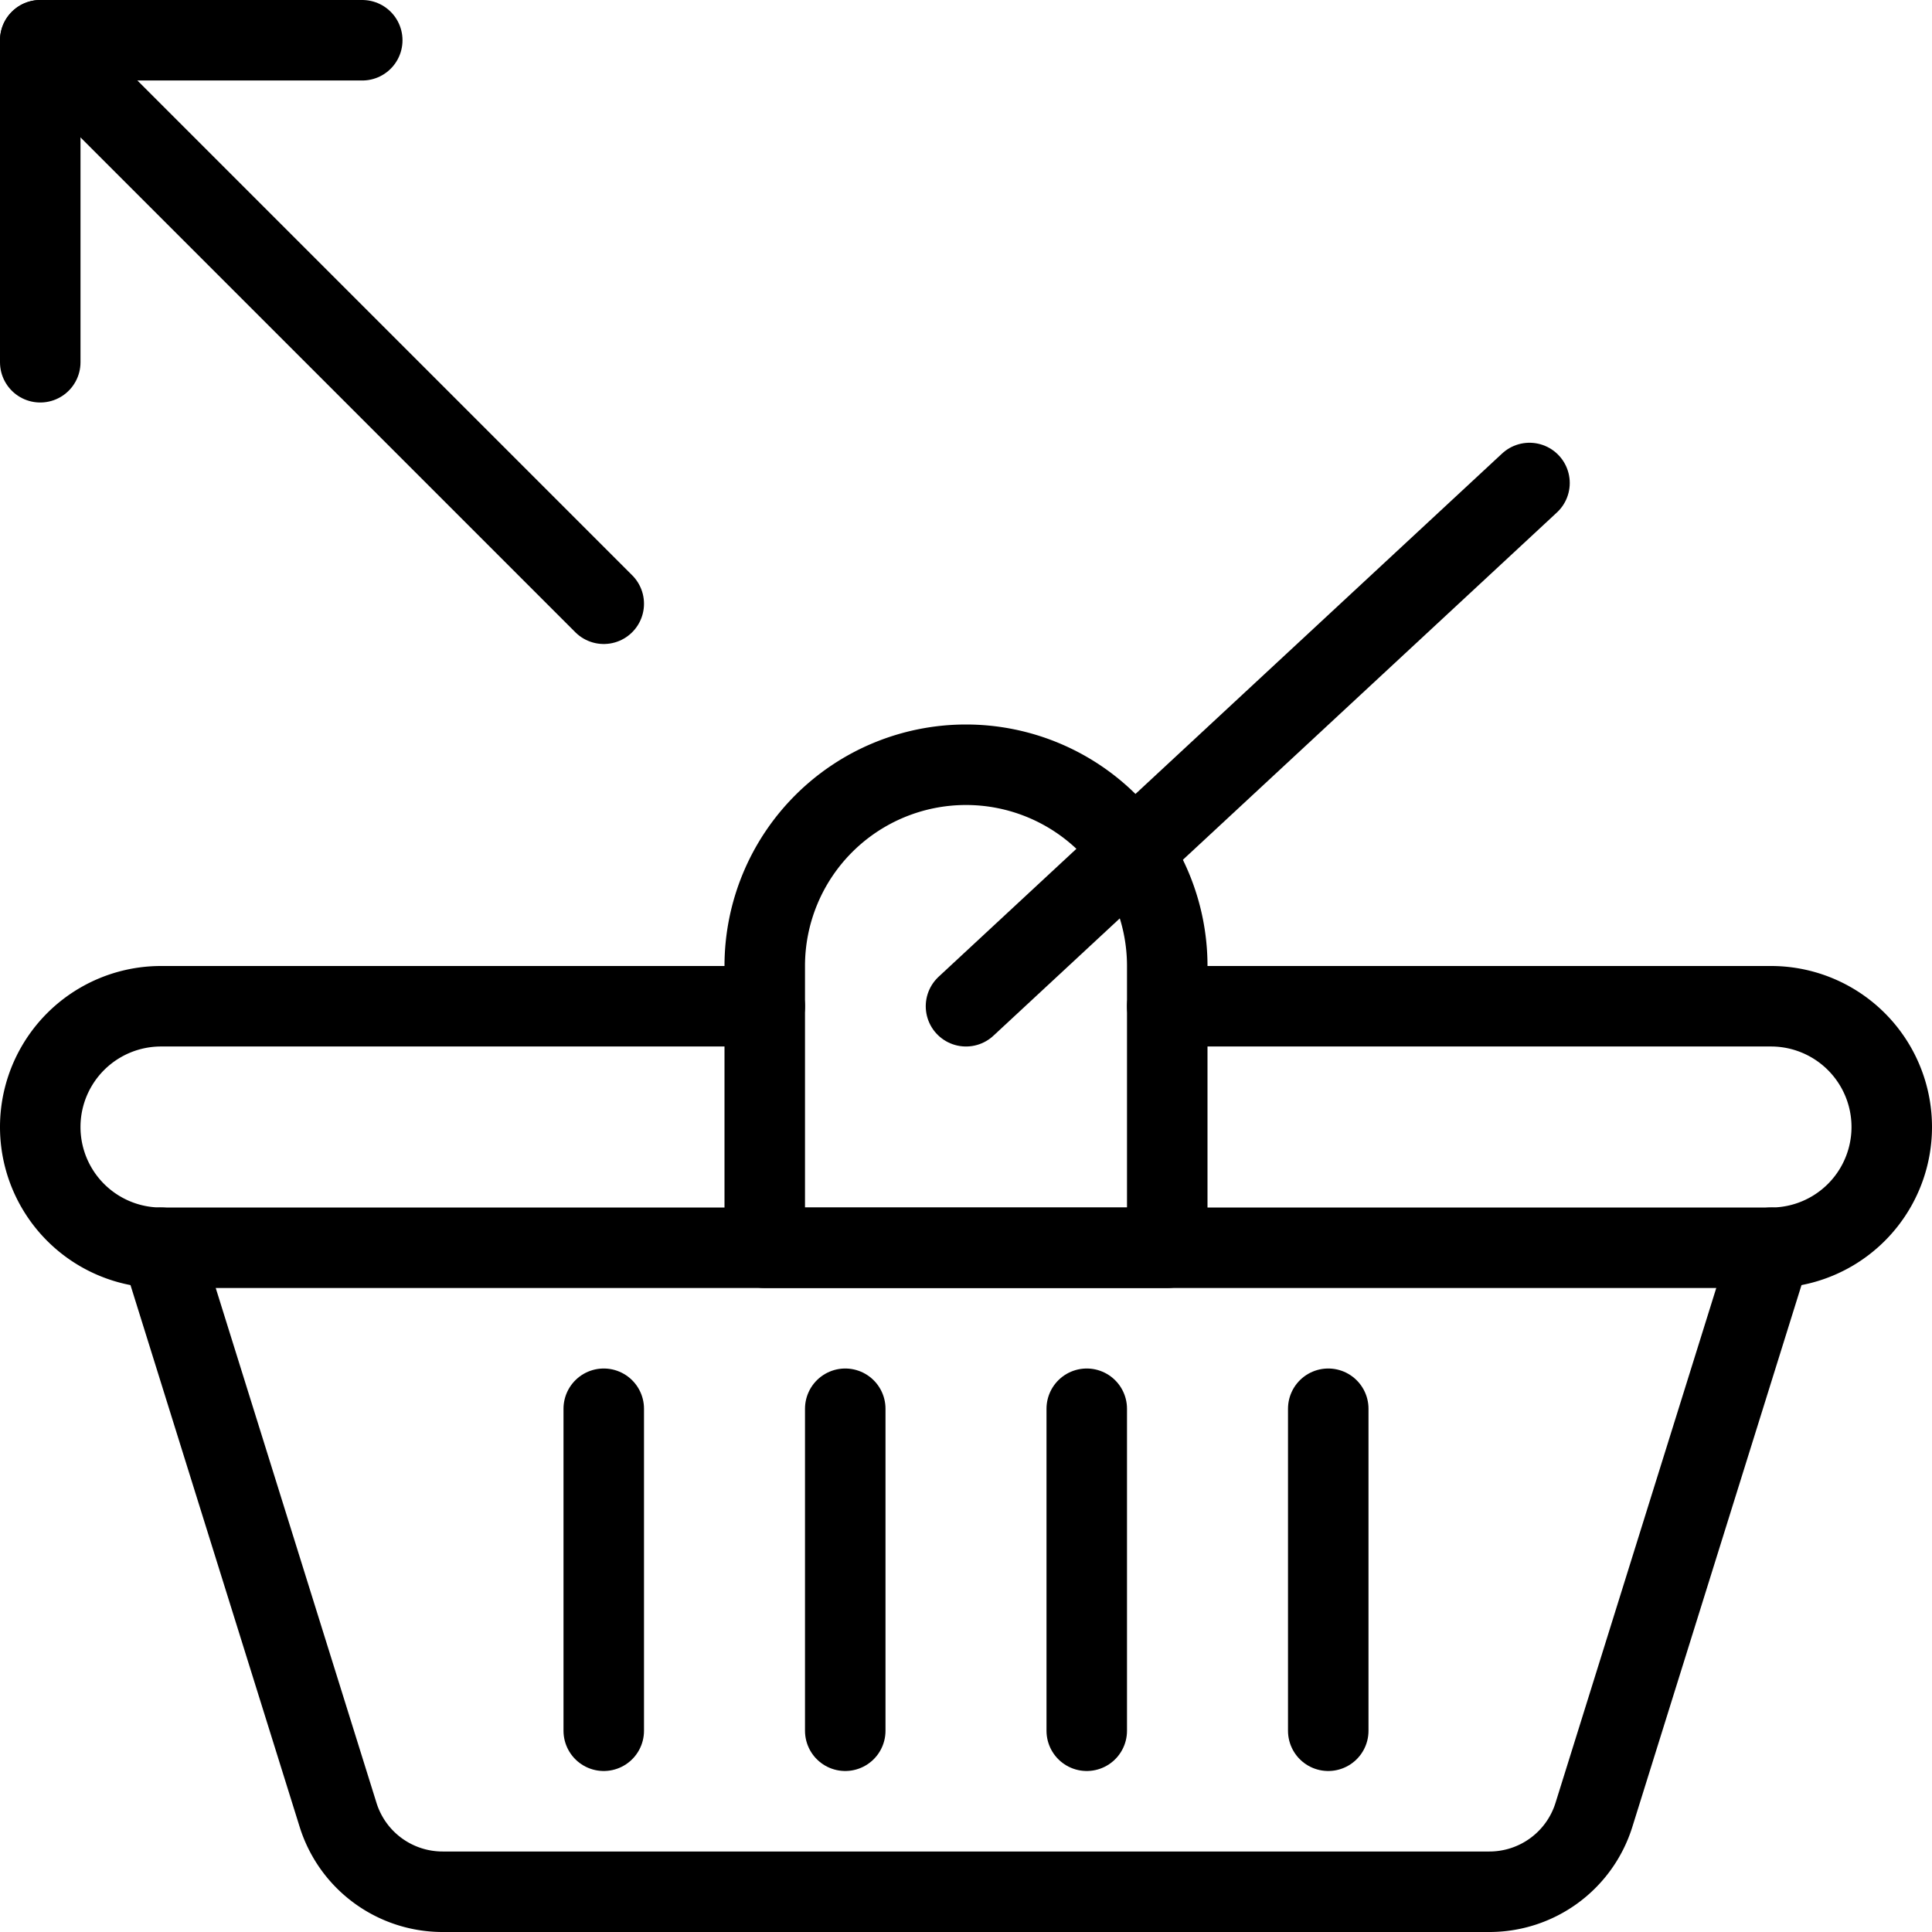
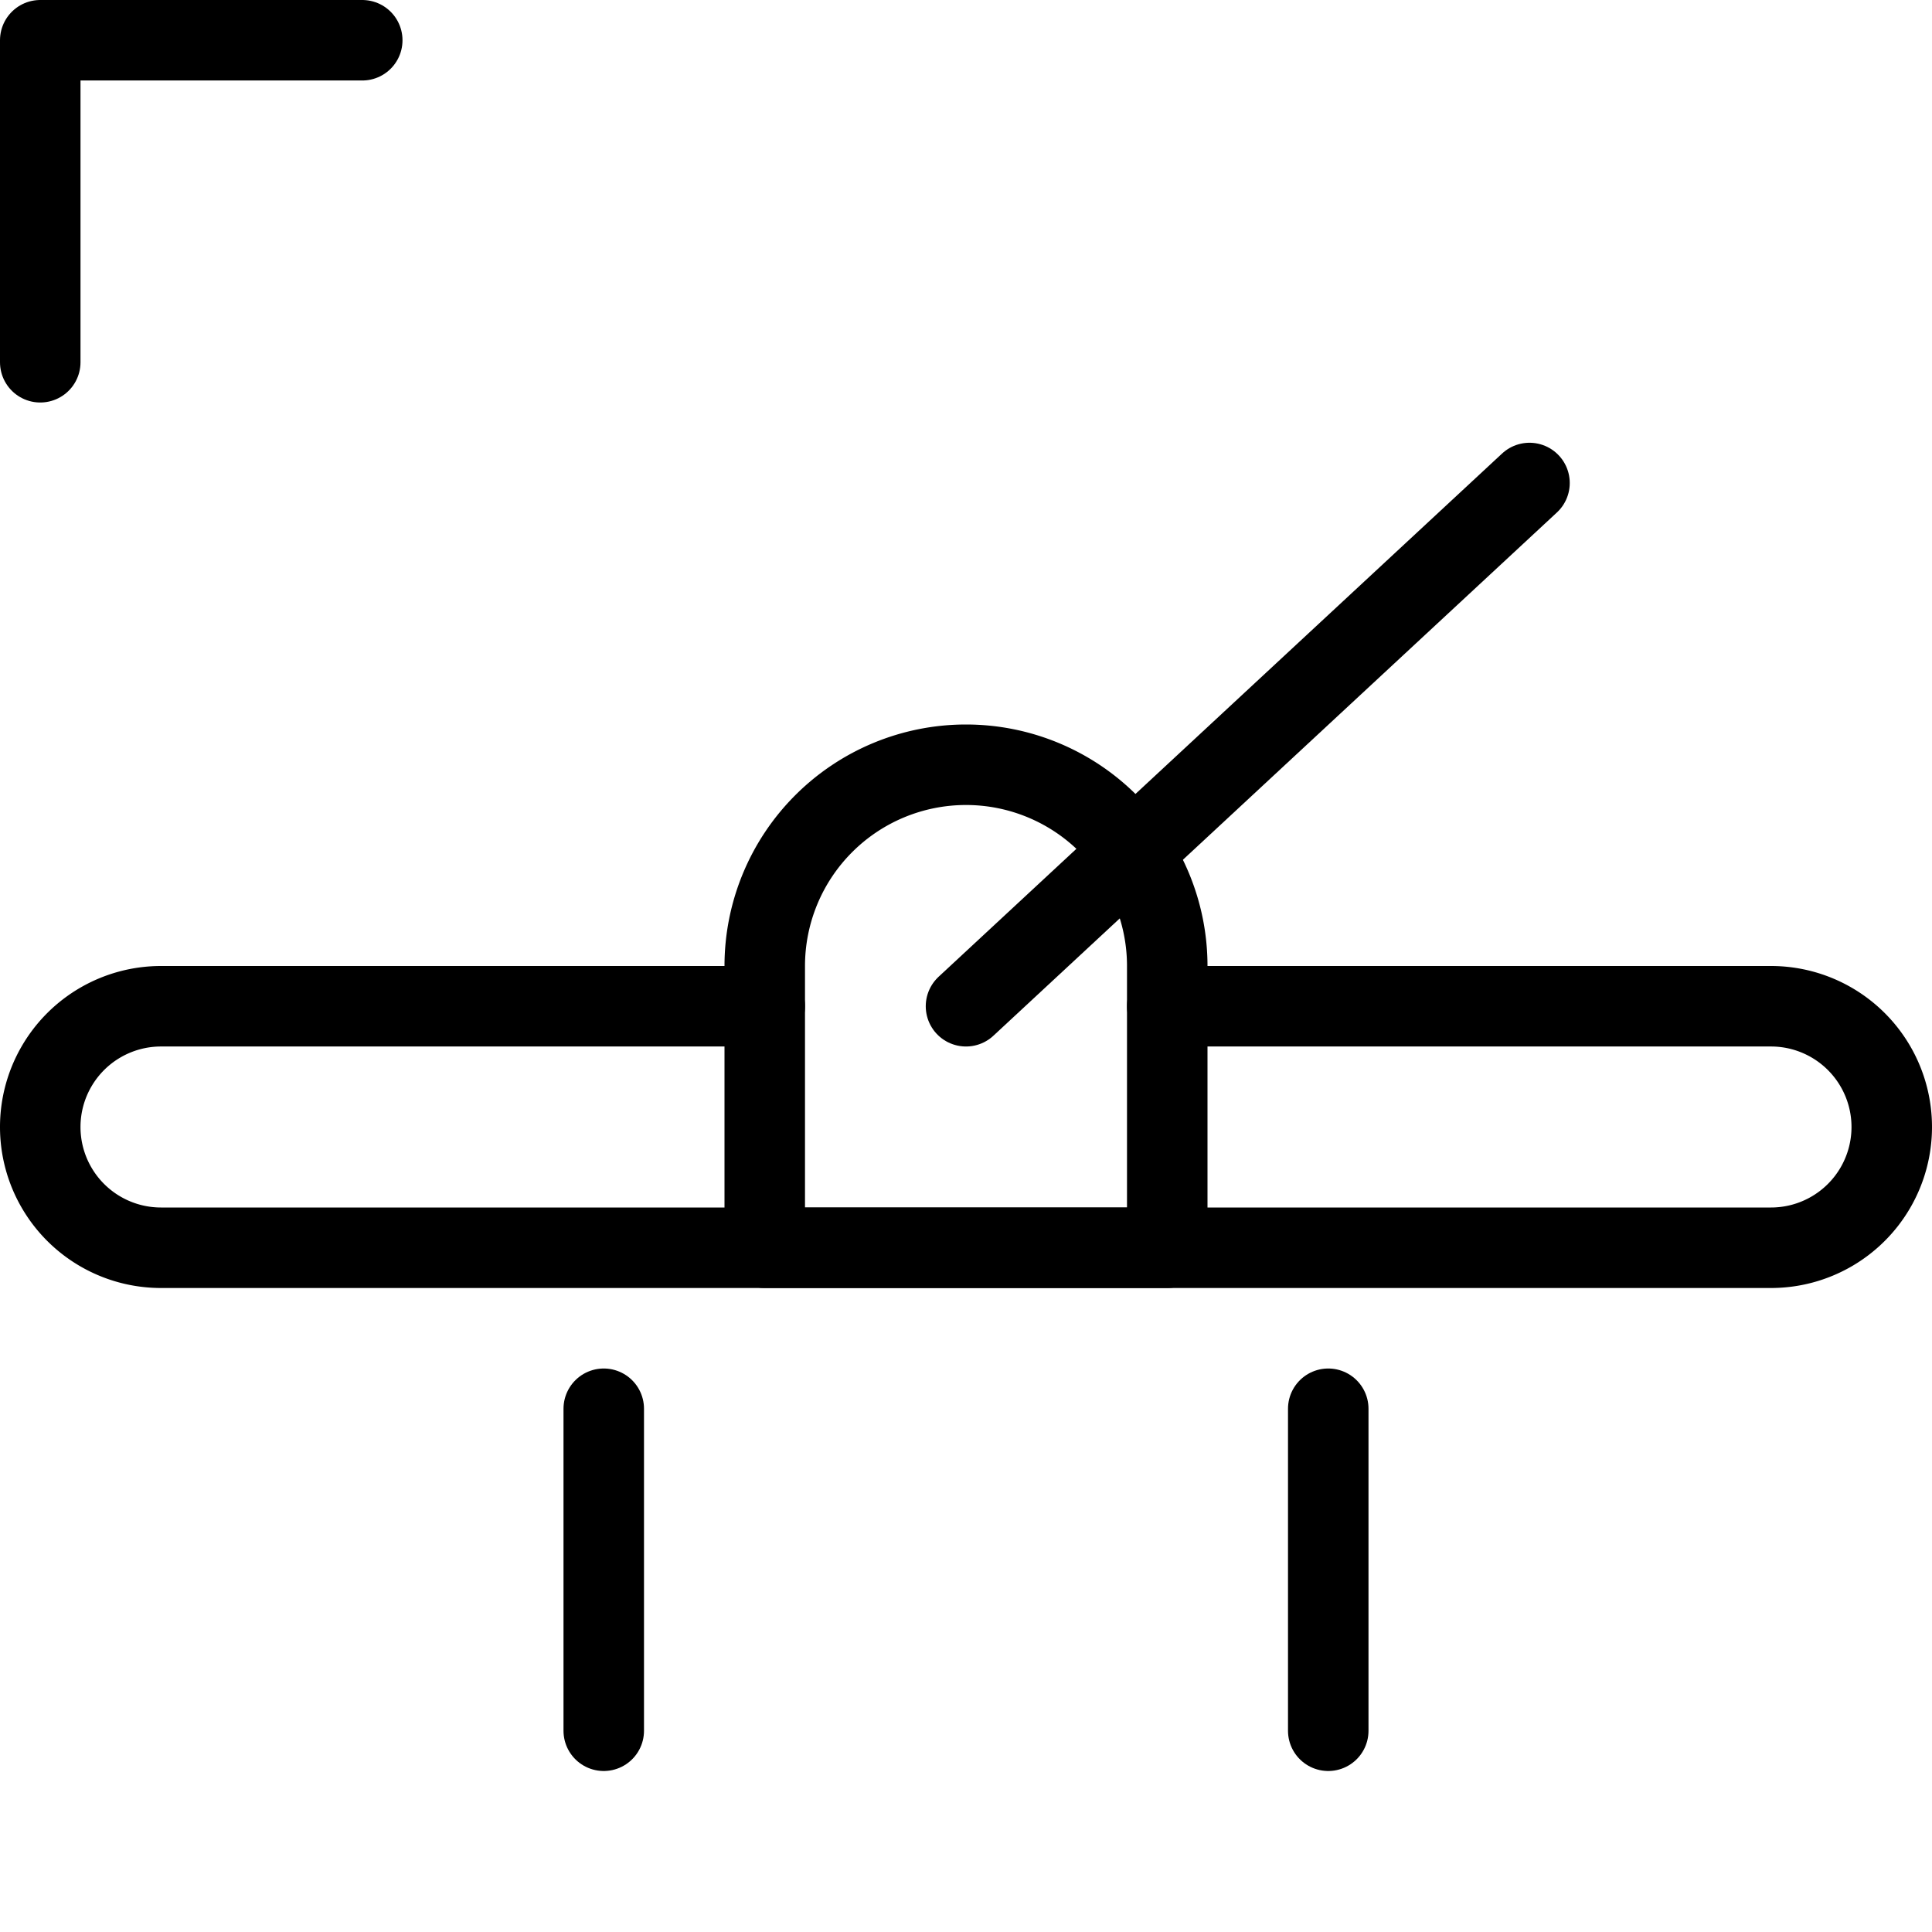
<svg xmlns="http://www.w3.org/2000/svg" viewBox="0 0 24 24">
  <g transform="matrix(1,0,0,1,0,0)">
    <path d="M14.5,12a2.5,2.5,0,0,0-5,0v3.5h5Z" fill="none" stroke="#000000" stroke-linecap="round" stroke-linejoin="round" />
    <path d="M12 12.5L19 6" fill="none" stroke="#000000" stroke-linecap="round" stroke-linejoin="round" />
    <path d="M14.5,12.5H22a1.5,1.5,0,0,1,0,3H2a1.5,1.5,0,0,1,0-3H9.5" fill="none" stroke="#000000" stroke-linecap="round" stroke-linejoin="round" />
-     <path d="M22,15.5l-2.2,7.046a1.36,1.36,0,0,1-1.3.954H5.5a1.36,1.36,0,0,1-1.3-.954L2,15.5" fill="none" stroke="#000000" stroke-linecap="round" stroke-linejoin="round" />
-     <path d="M10.5 17.5L10.5 21.5" fill="none" stroke="#000000" stroke-linecap="round" stroke-linejoin="round" />
    <path d="M7.5 17.5L7.5 21.5" fill="none" stroke="#000000" stroke-linecap="round" stroke-linejoin="round" />
-     <path d="M13.5 17.5L13.5 21.5" fill="none" stroke="#000000" stroke-linecap="round" stroke-linejoin="round" />
    <path d="M16.5 17.5L16.5 21.5" fill="none" stroke="#000000" stroke-linecap="round" stroke-linejoin="round" />
-     <path d="M7.5 7.5L0.5 0.5" fill="none" stroke="#000000" stroke-linecap="round" stroke-linejoin="round" />
    <path d="M4.5 0.5L0.5 0.5 0.5 4.5" fill="none" stroke="#000000" stroke-linecap="round" stroke-linejoin="round" />
  </g>
</svg>